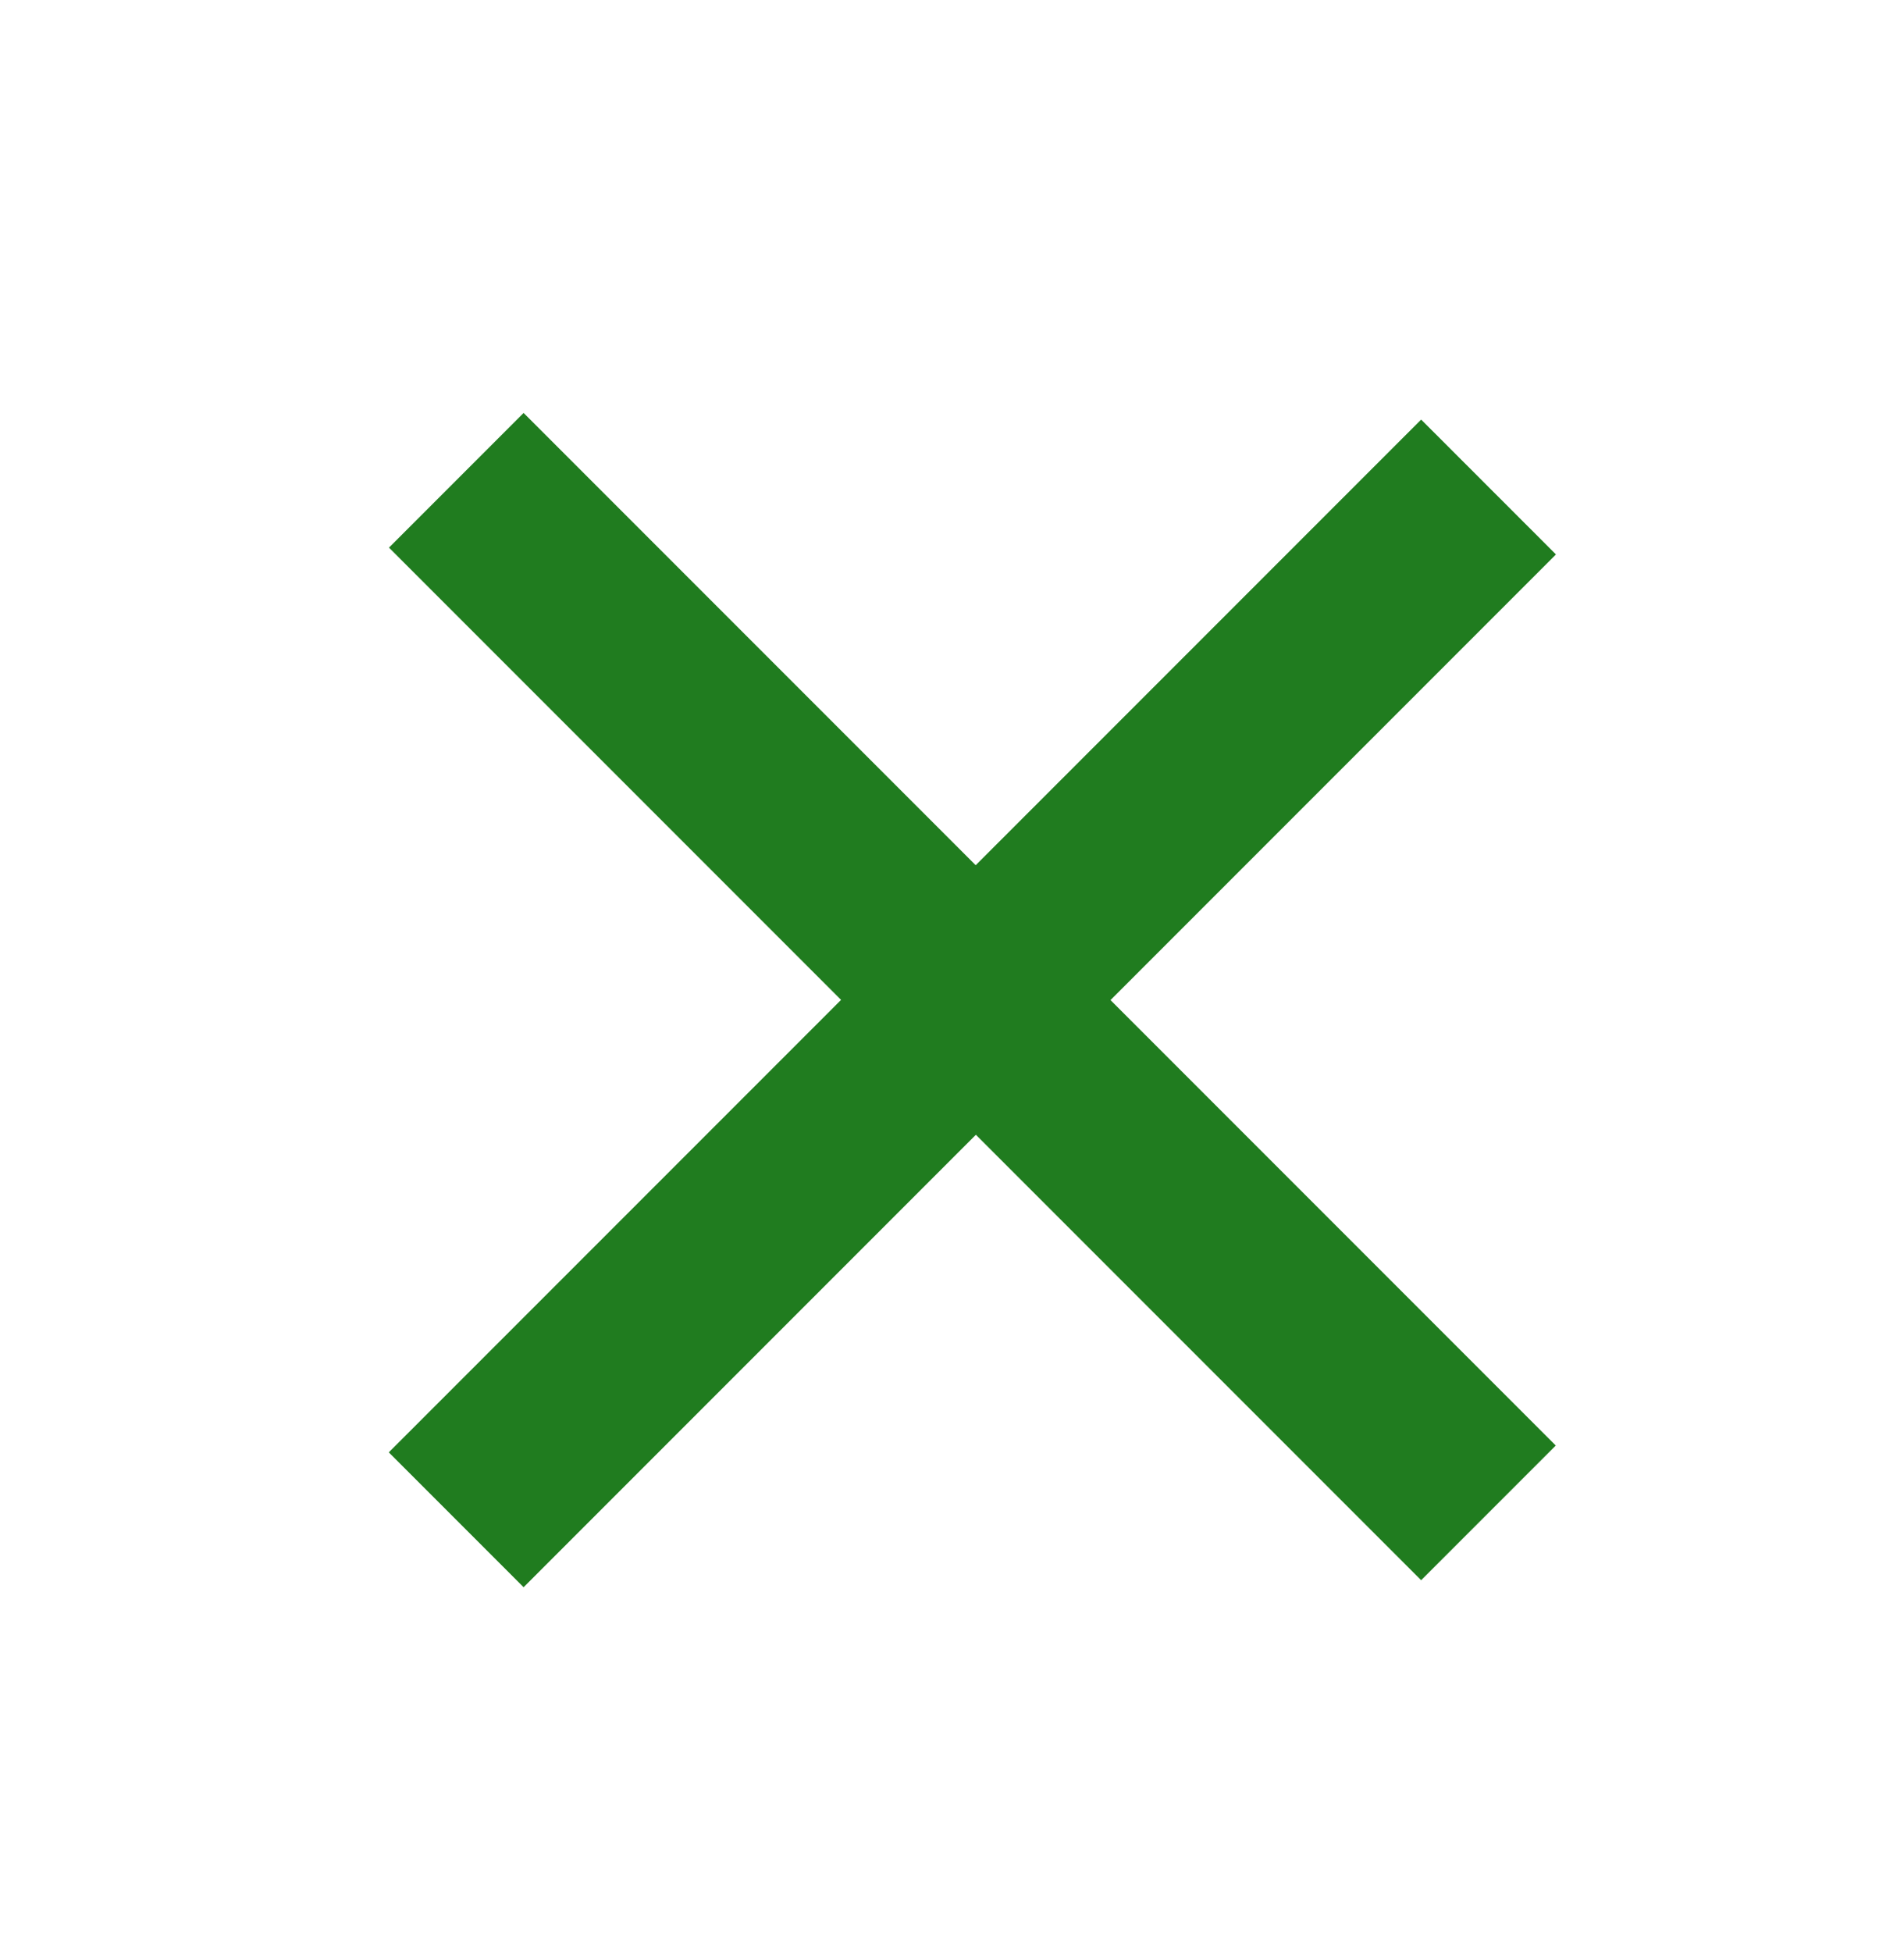
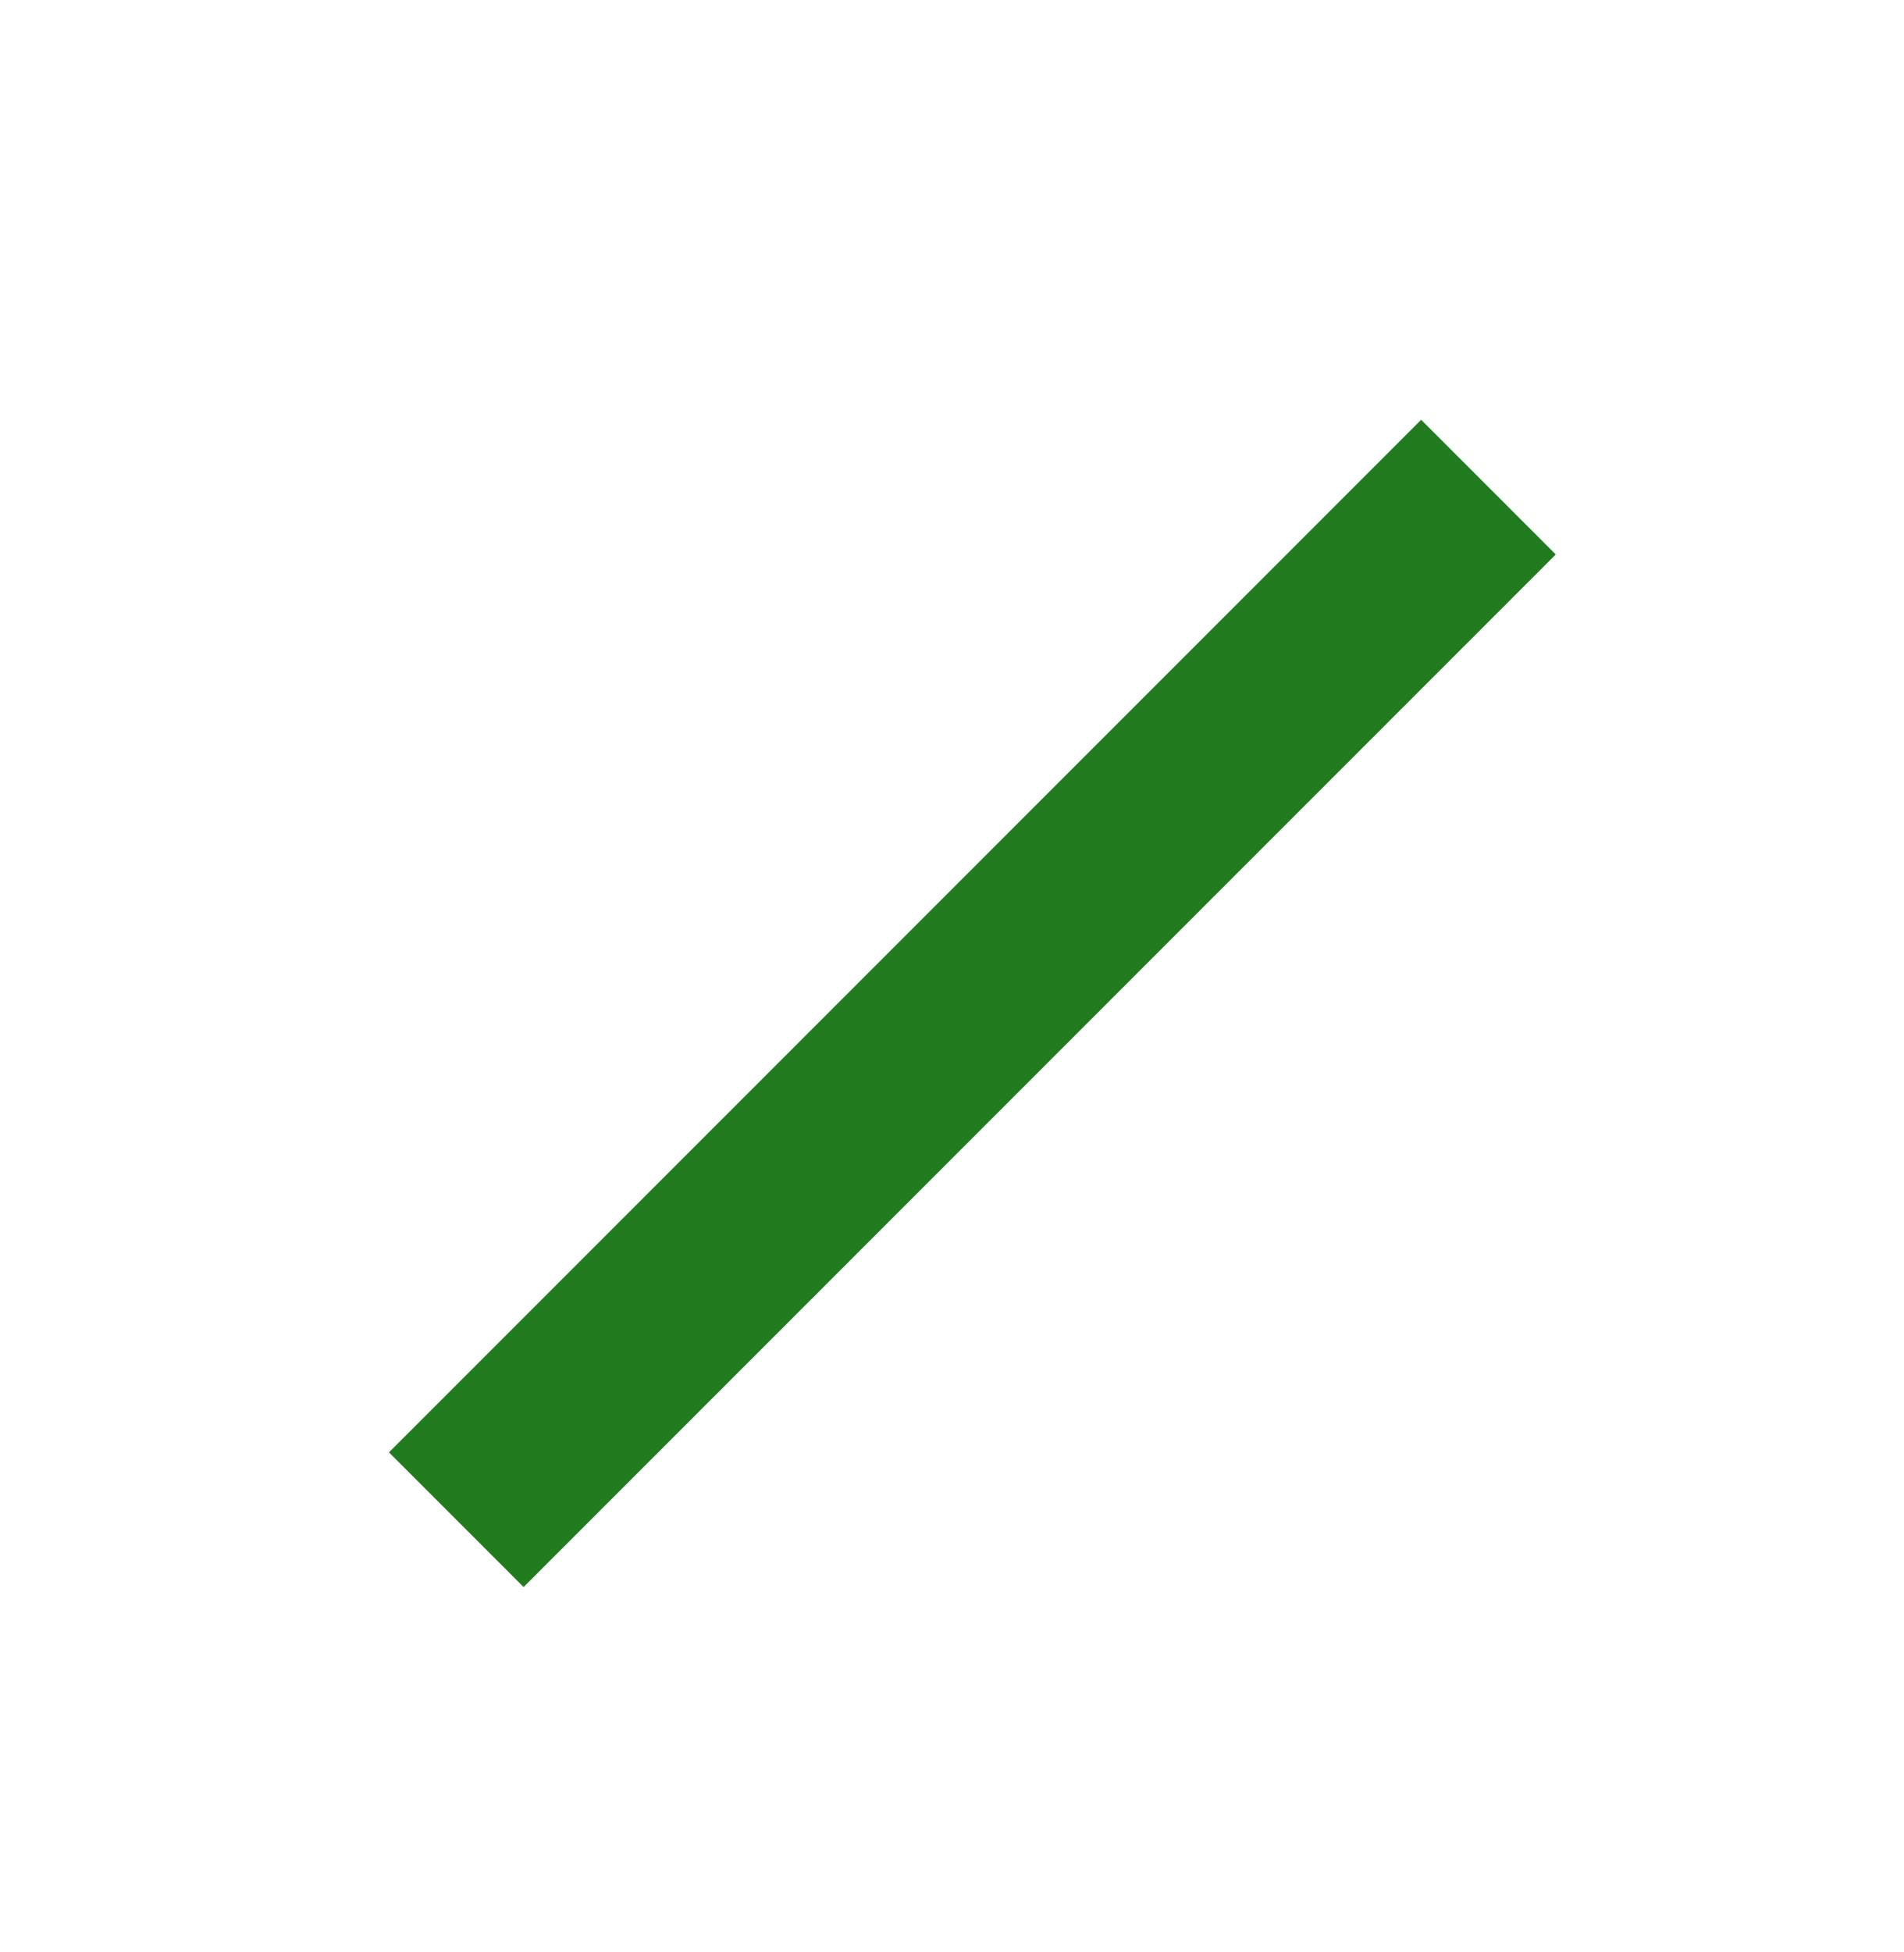
<svg xmlns="http://www.w3.org/2000/svg" width="40" height="41" viewBox="0 0 40 41" fill="none">
  <g id="Frame">
    <path id="Line" d="M11 30.5L29.856 11.644" stroke="#207C1F" stroke-width="4" stroke-linecap="square" />
-     <path id="Line_2" d="M11 30.5L29.856 11.644" stroke="#207C1F" stroke-width="4" stroke-linecap="square" />
-     <path id="Line_3" d="M11 11.5L29.856 30.356" stroke="#207C1F" stroke-width="4" stroke-linecap="square" />
  </g>
</svg>